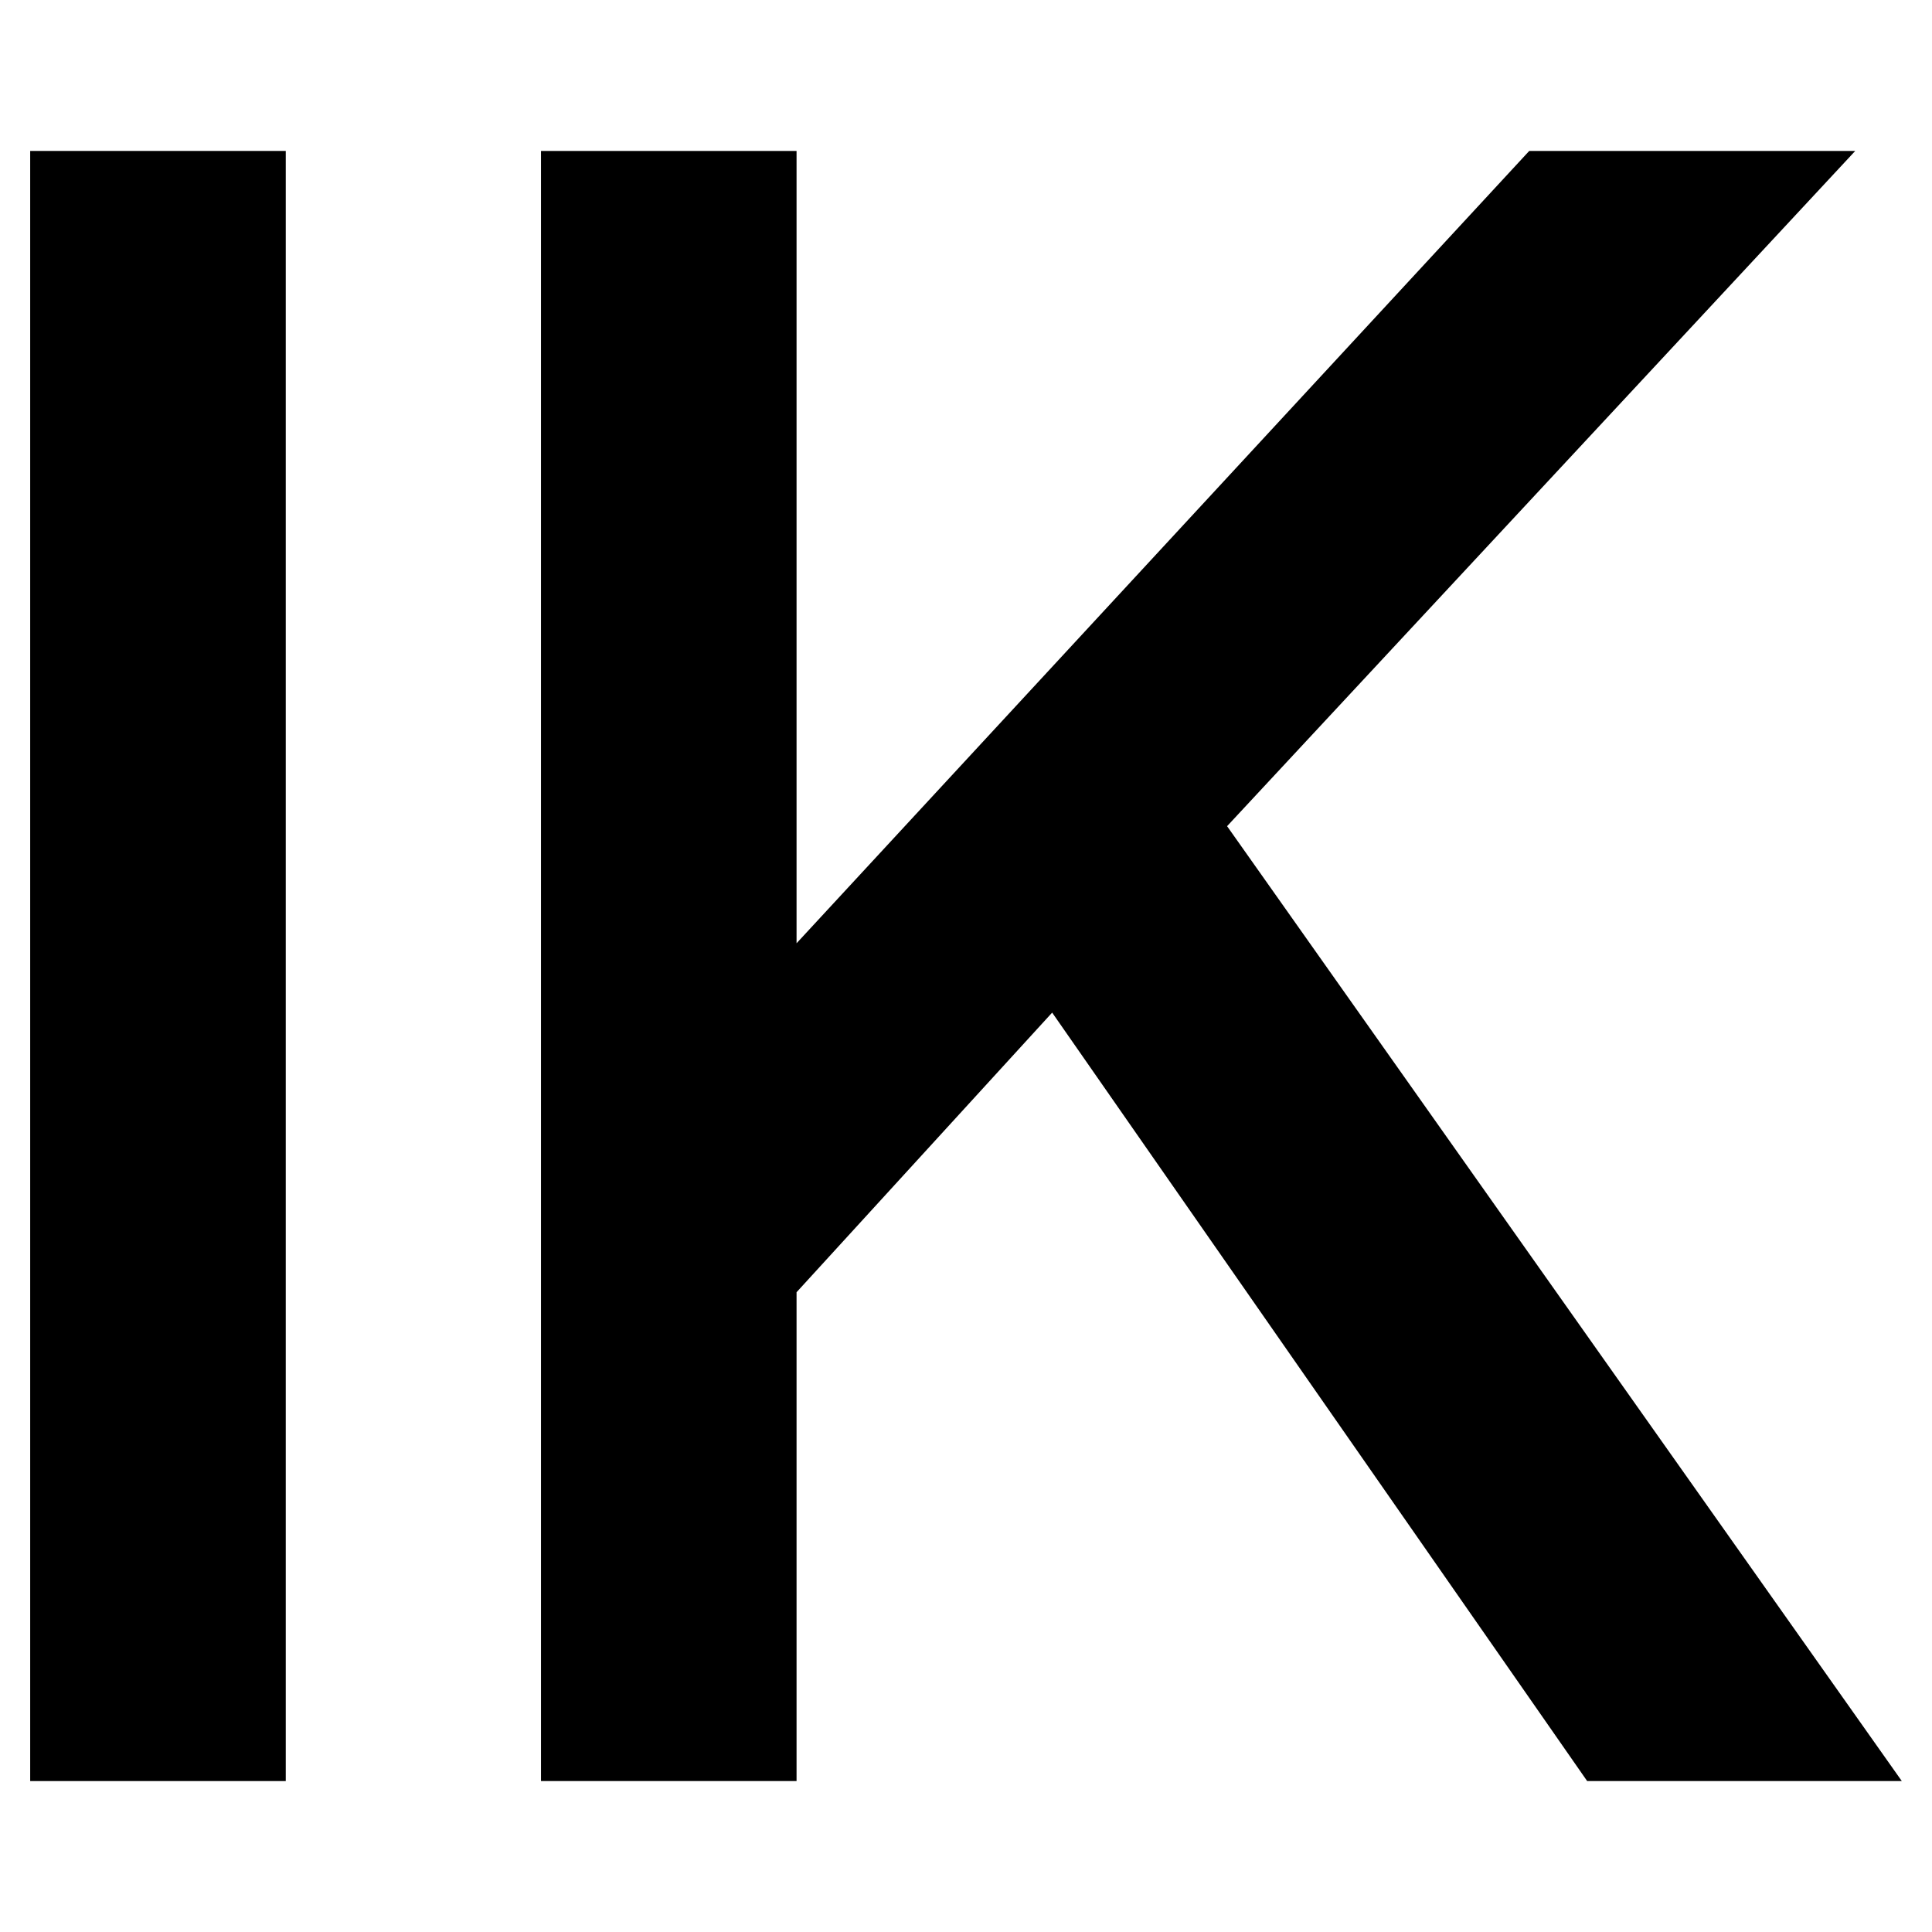
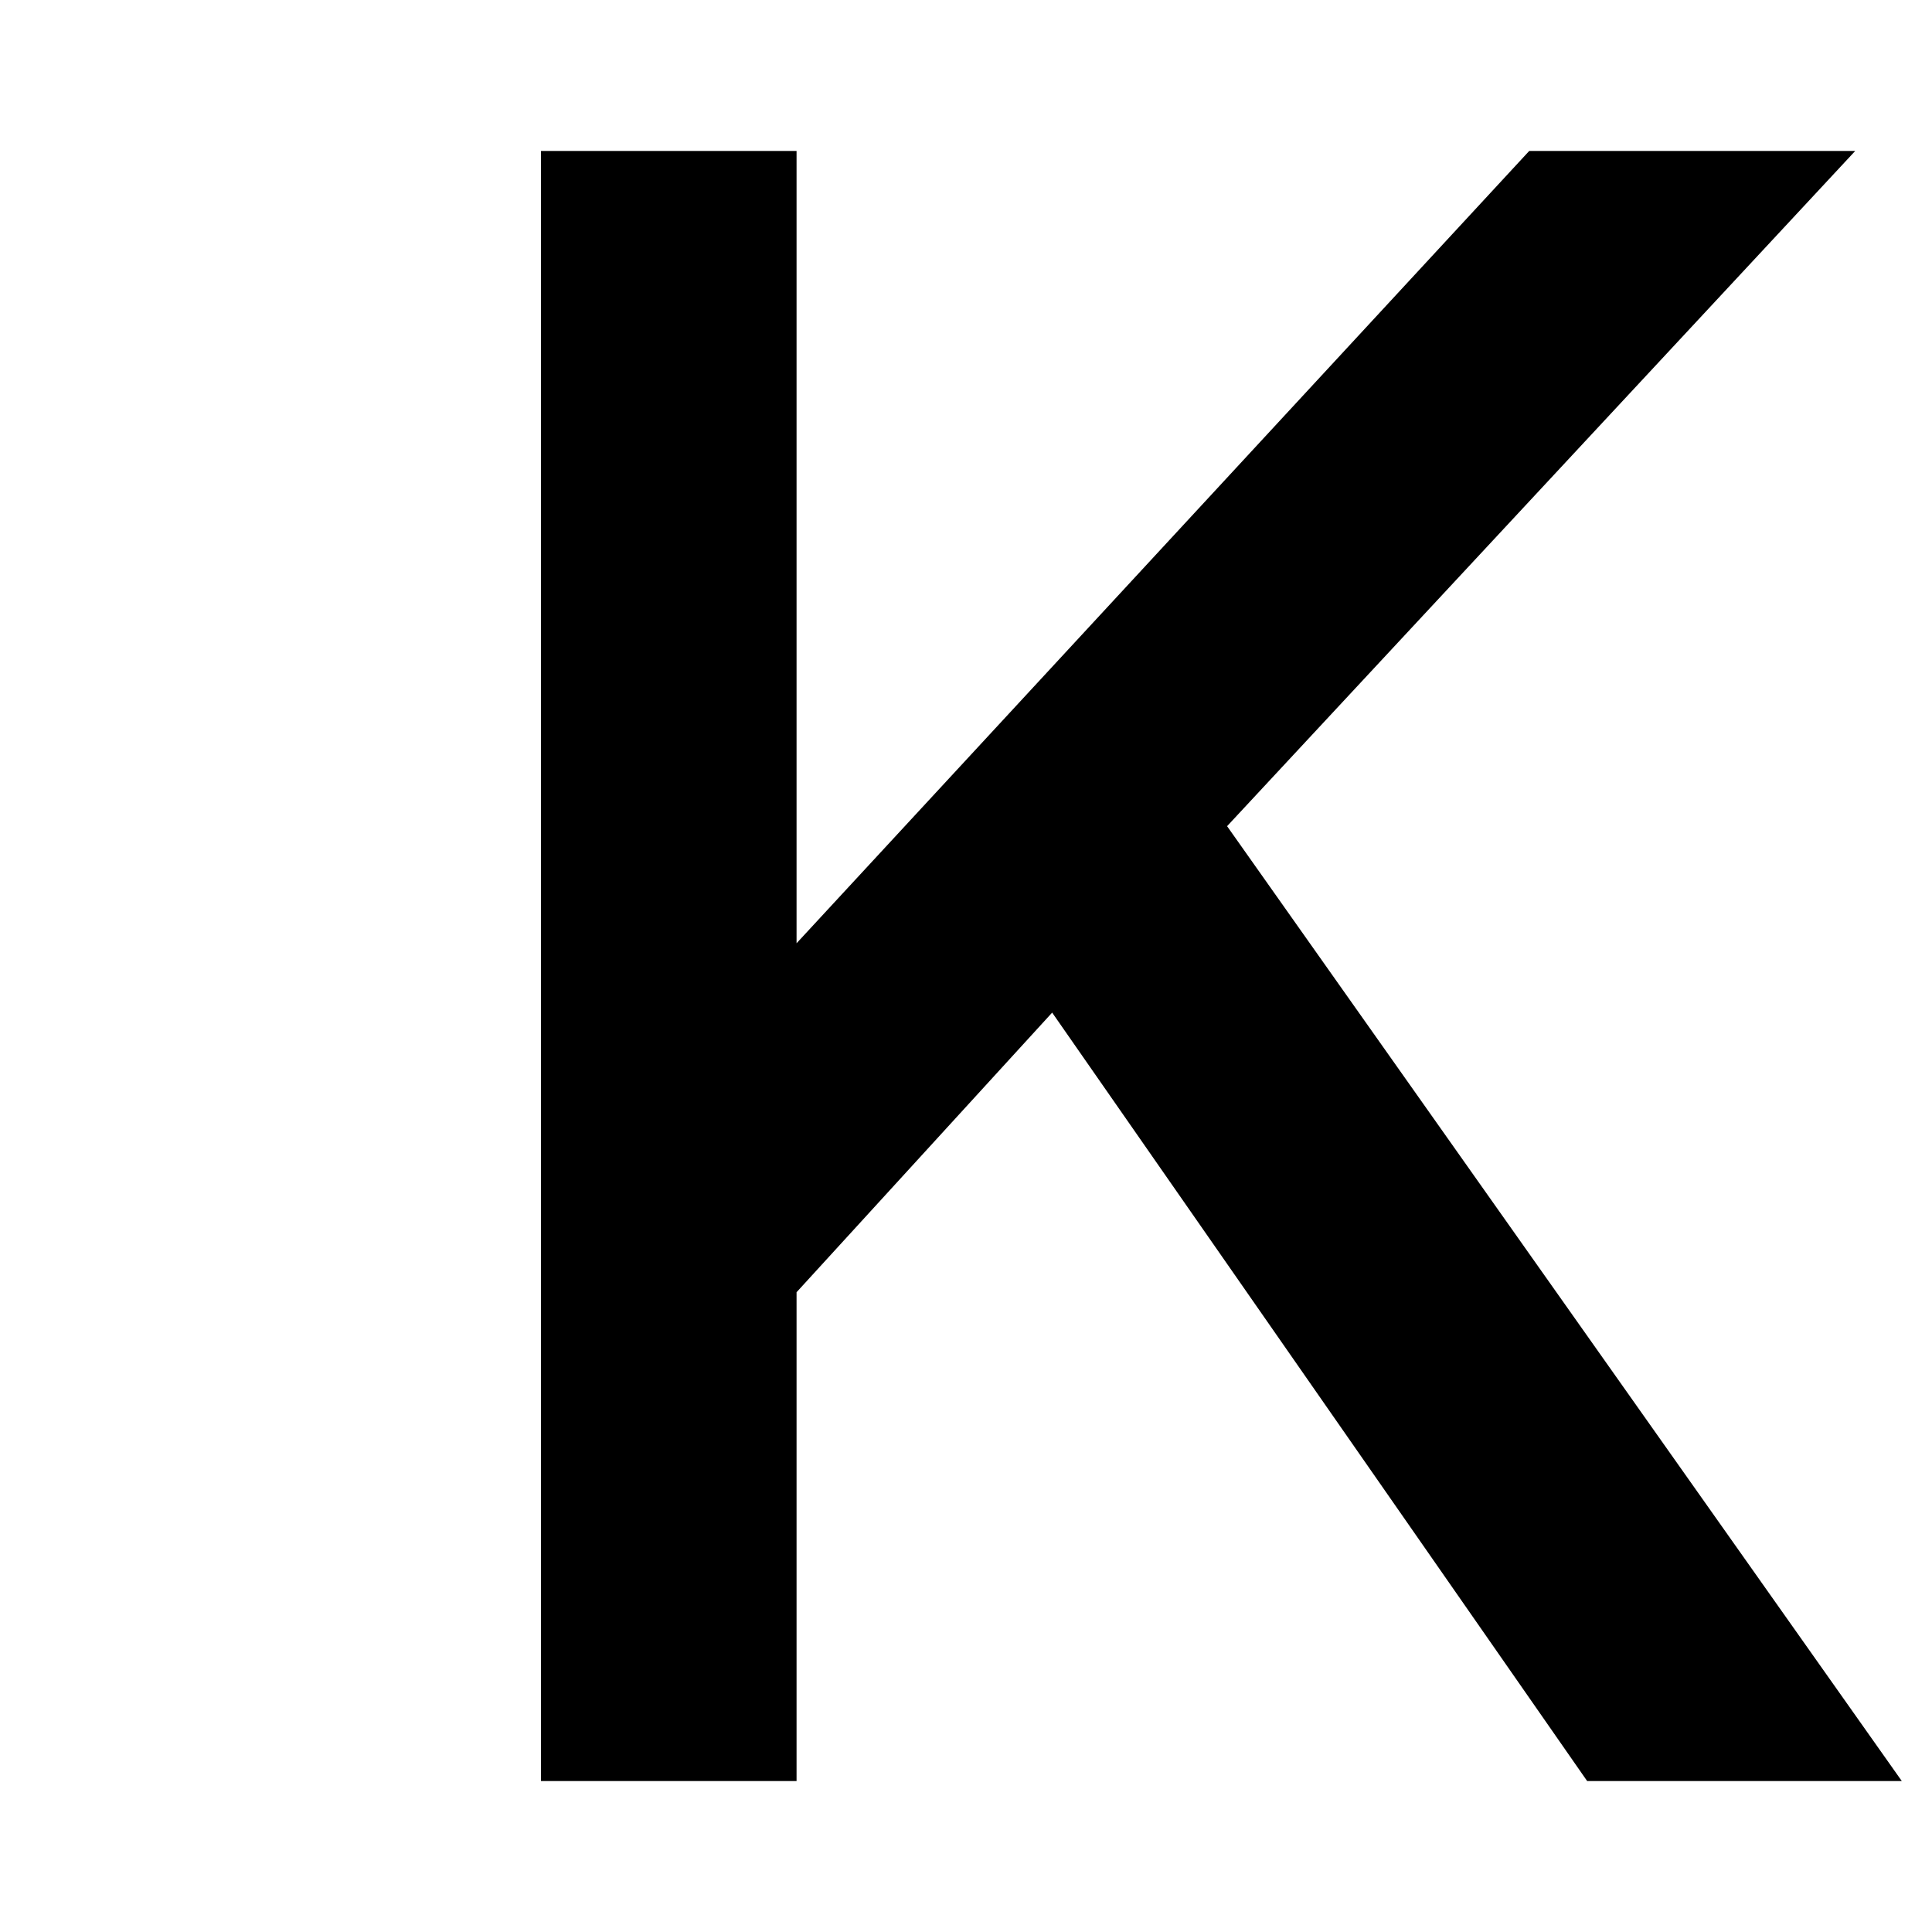
<svg xmlns="http://www.w3.org/2000/svg" width="64" height="64" viewBox="0 0 64 64" fill="none">
-   <path d="M1 59V5H9.466V59H1Z" fill="black" />
  <path d="M26.387 5V31.247L50.658 5H61.457L40.649 27.368L63 59H52.577L34.854 33.544L26.387 42.807V59H17.921V5H26.387Z" fill="black" />
</svg>